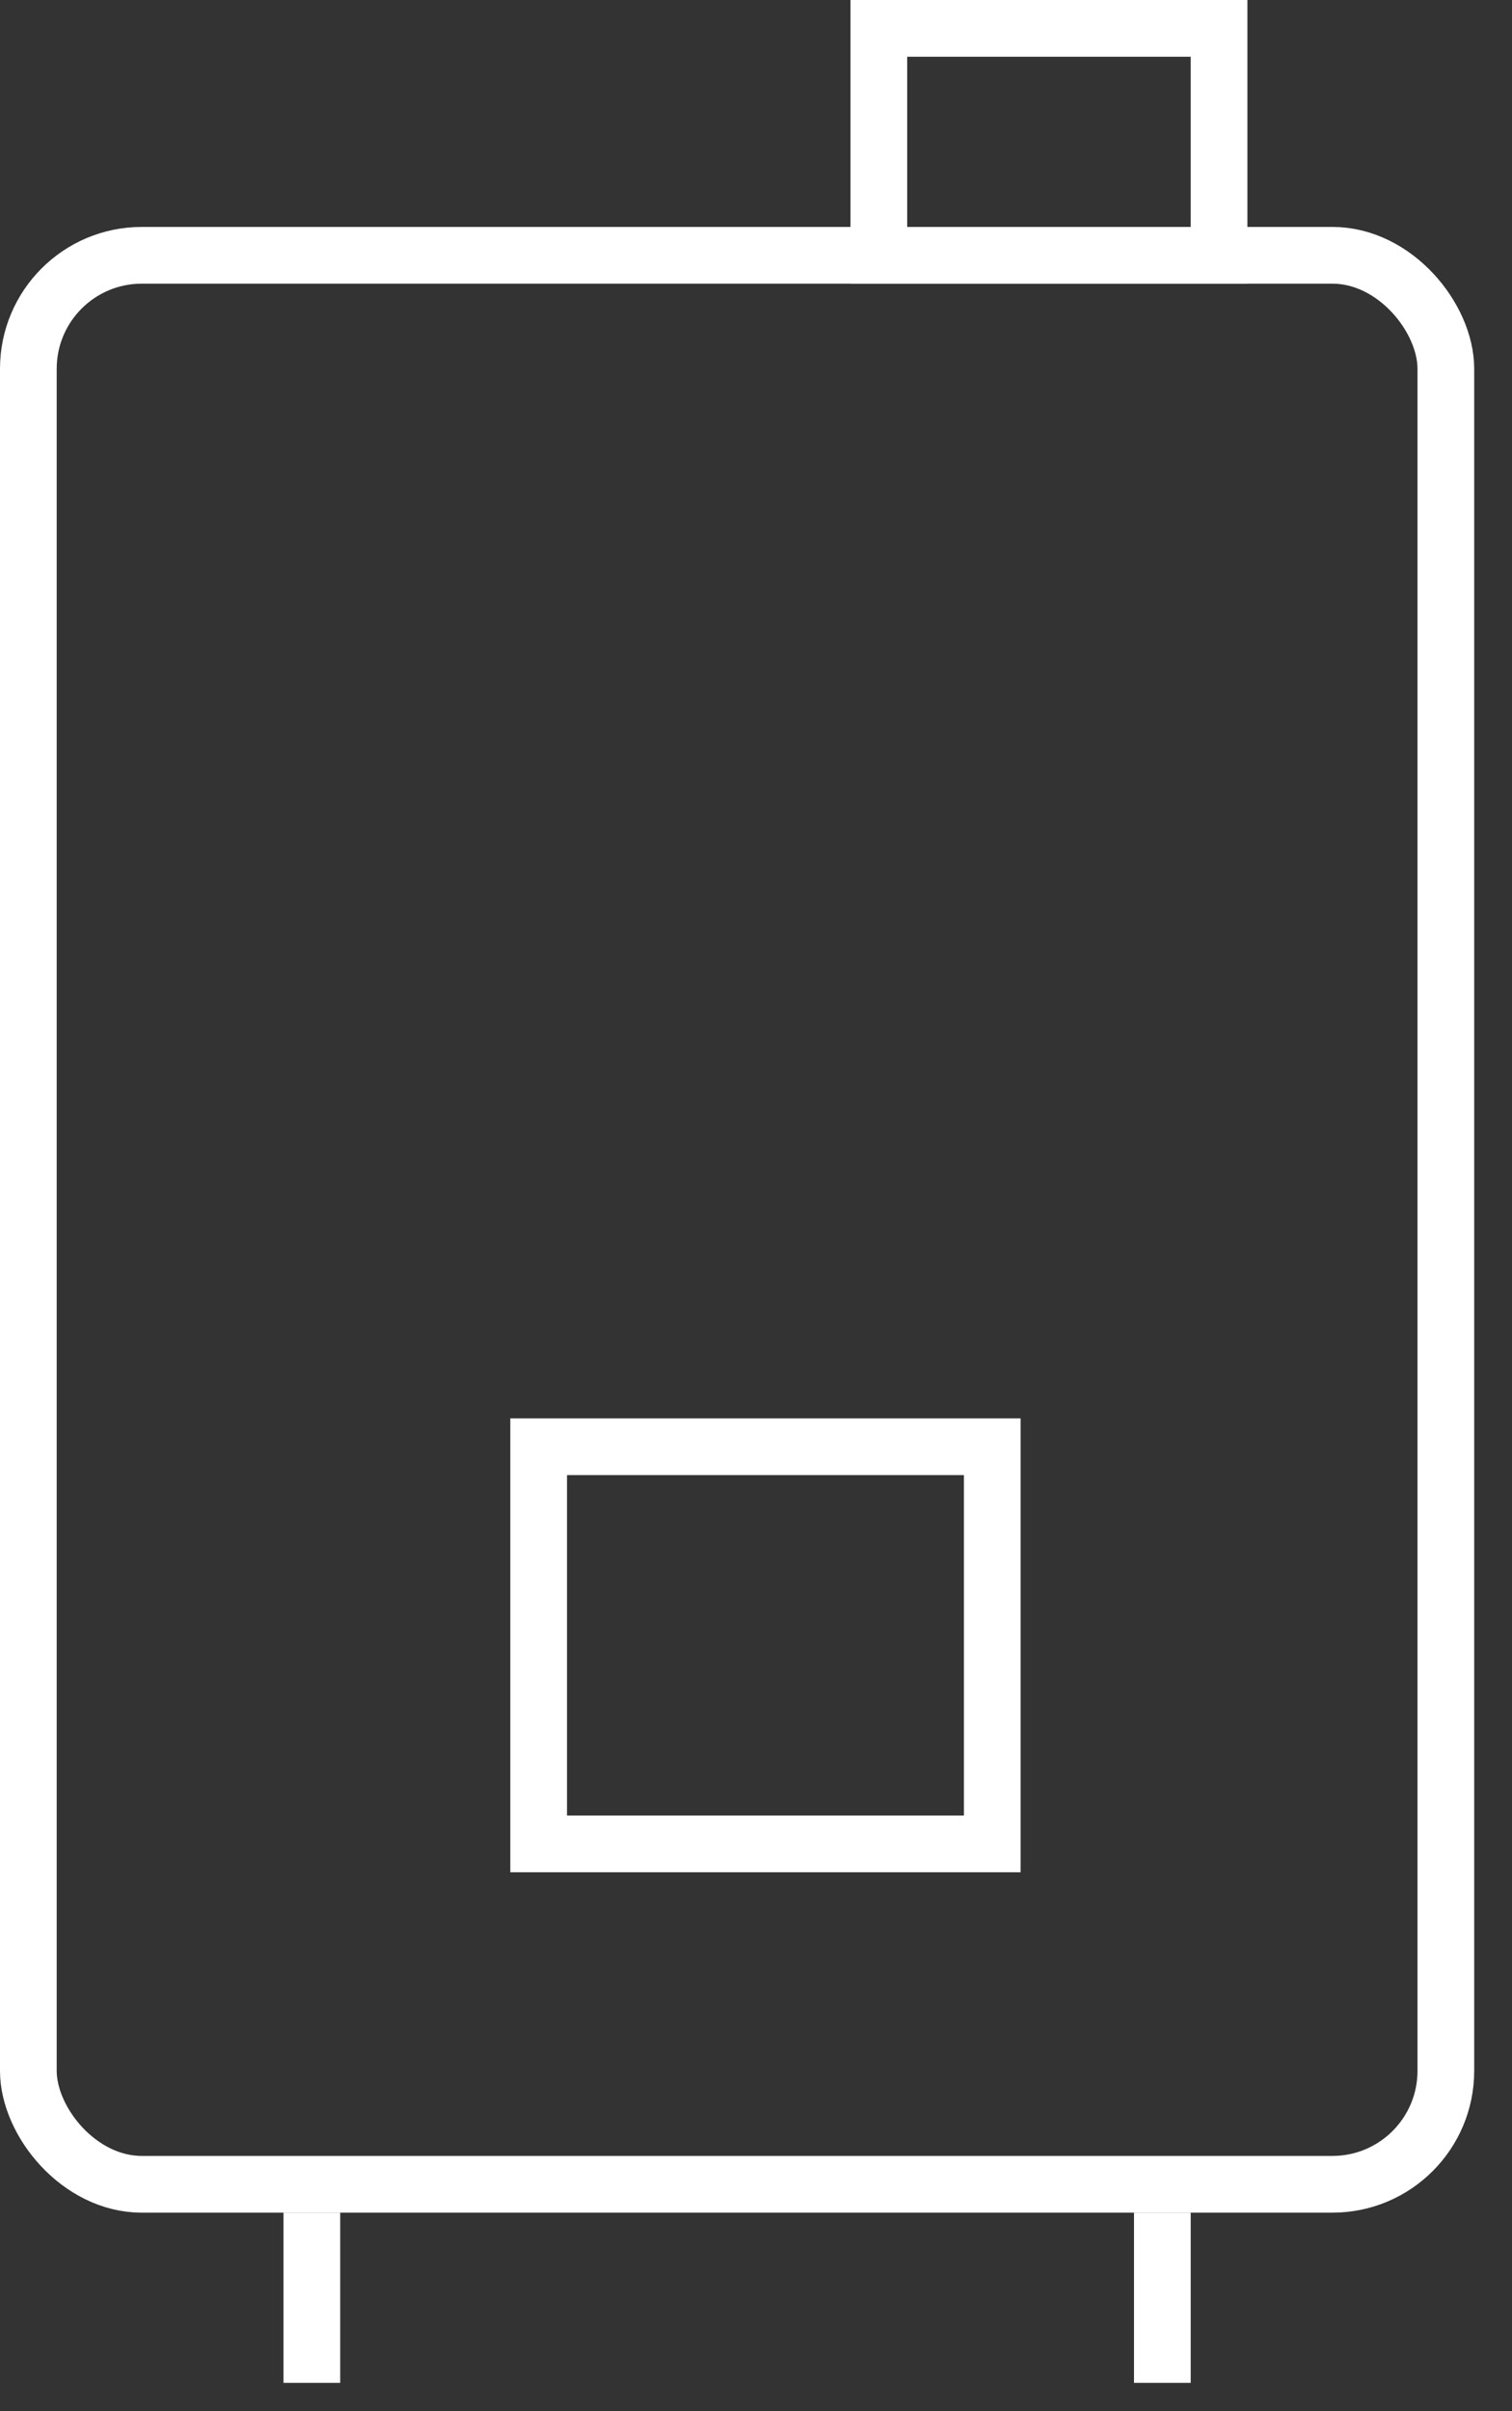
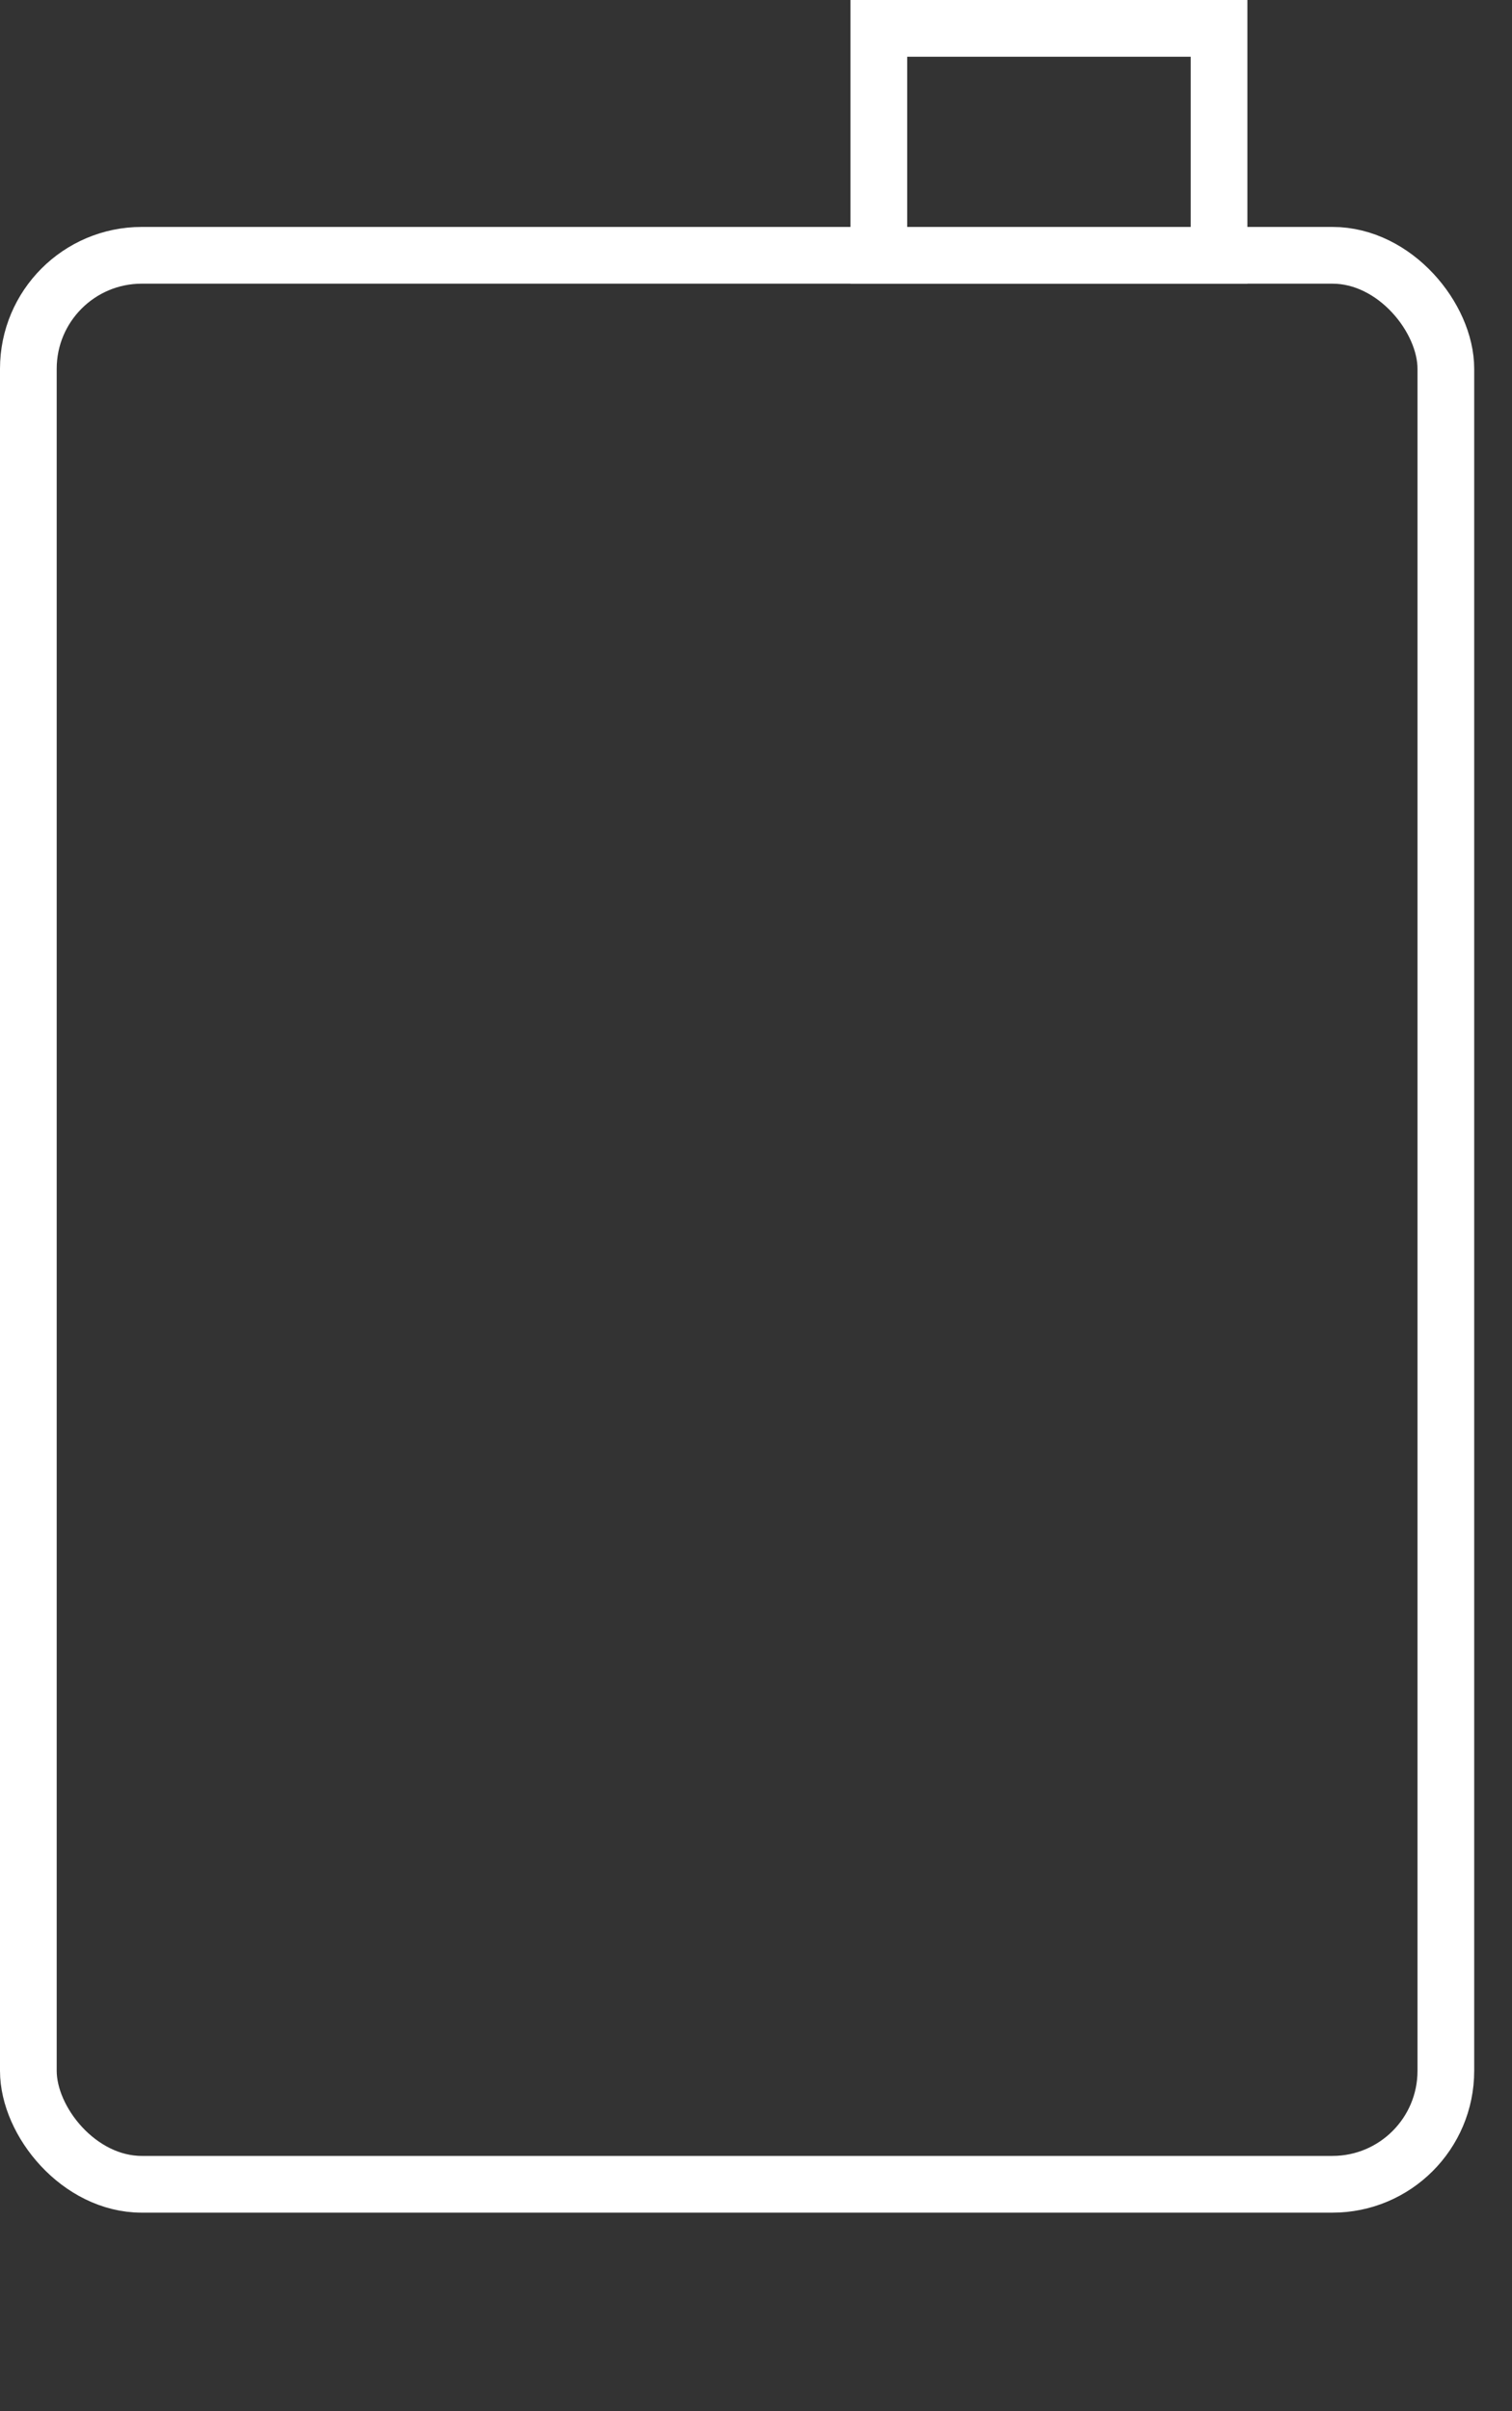
<svg xmlns="http://www.w3.org/2000/svg" width="32" height="51">
  <rect width="100%" height="100%" fill="#333333" stroke="none" />
  <g stroke="#FFF" stroke-width="1.2" fill="none" fill-rule="evenodd">
-     <path stroke-linecap="square" d="M6.6 47.4v2.4M24.6 47.4v2.4" />
-     <path d="M11.4 30.6H21V39h-9.6z" />
    <rect x=".6" y="5.4" width="30" height="40.8" rx="2.4" />
    <path d="M18.6.6h7.2v4.8h-7.2z" />
  </g>
</svg>